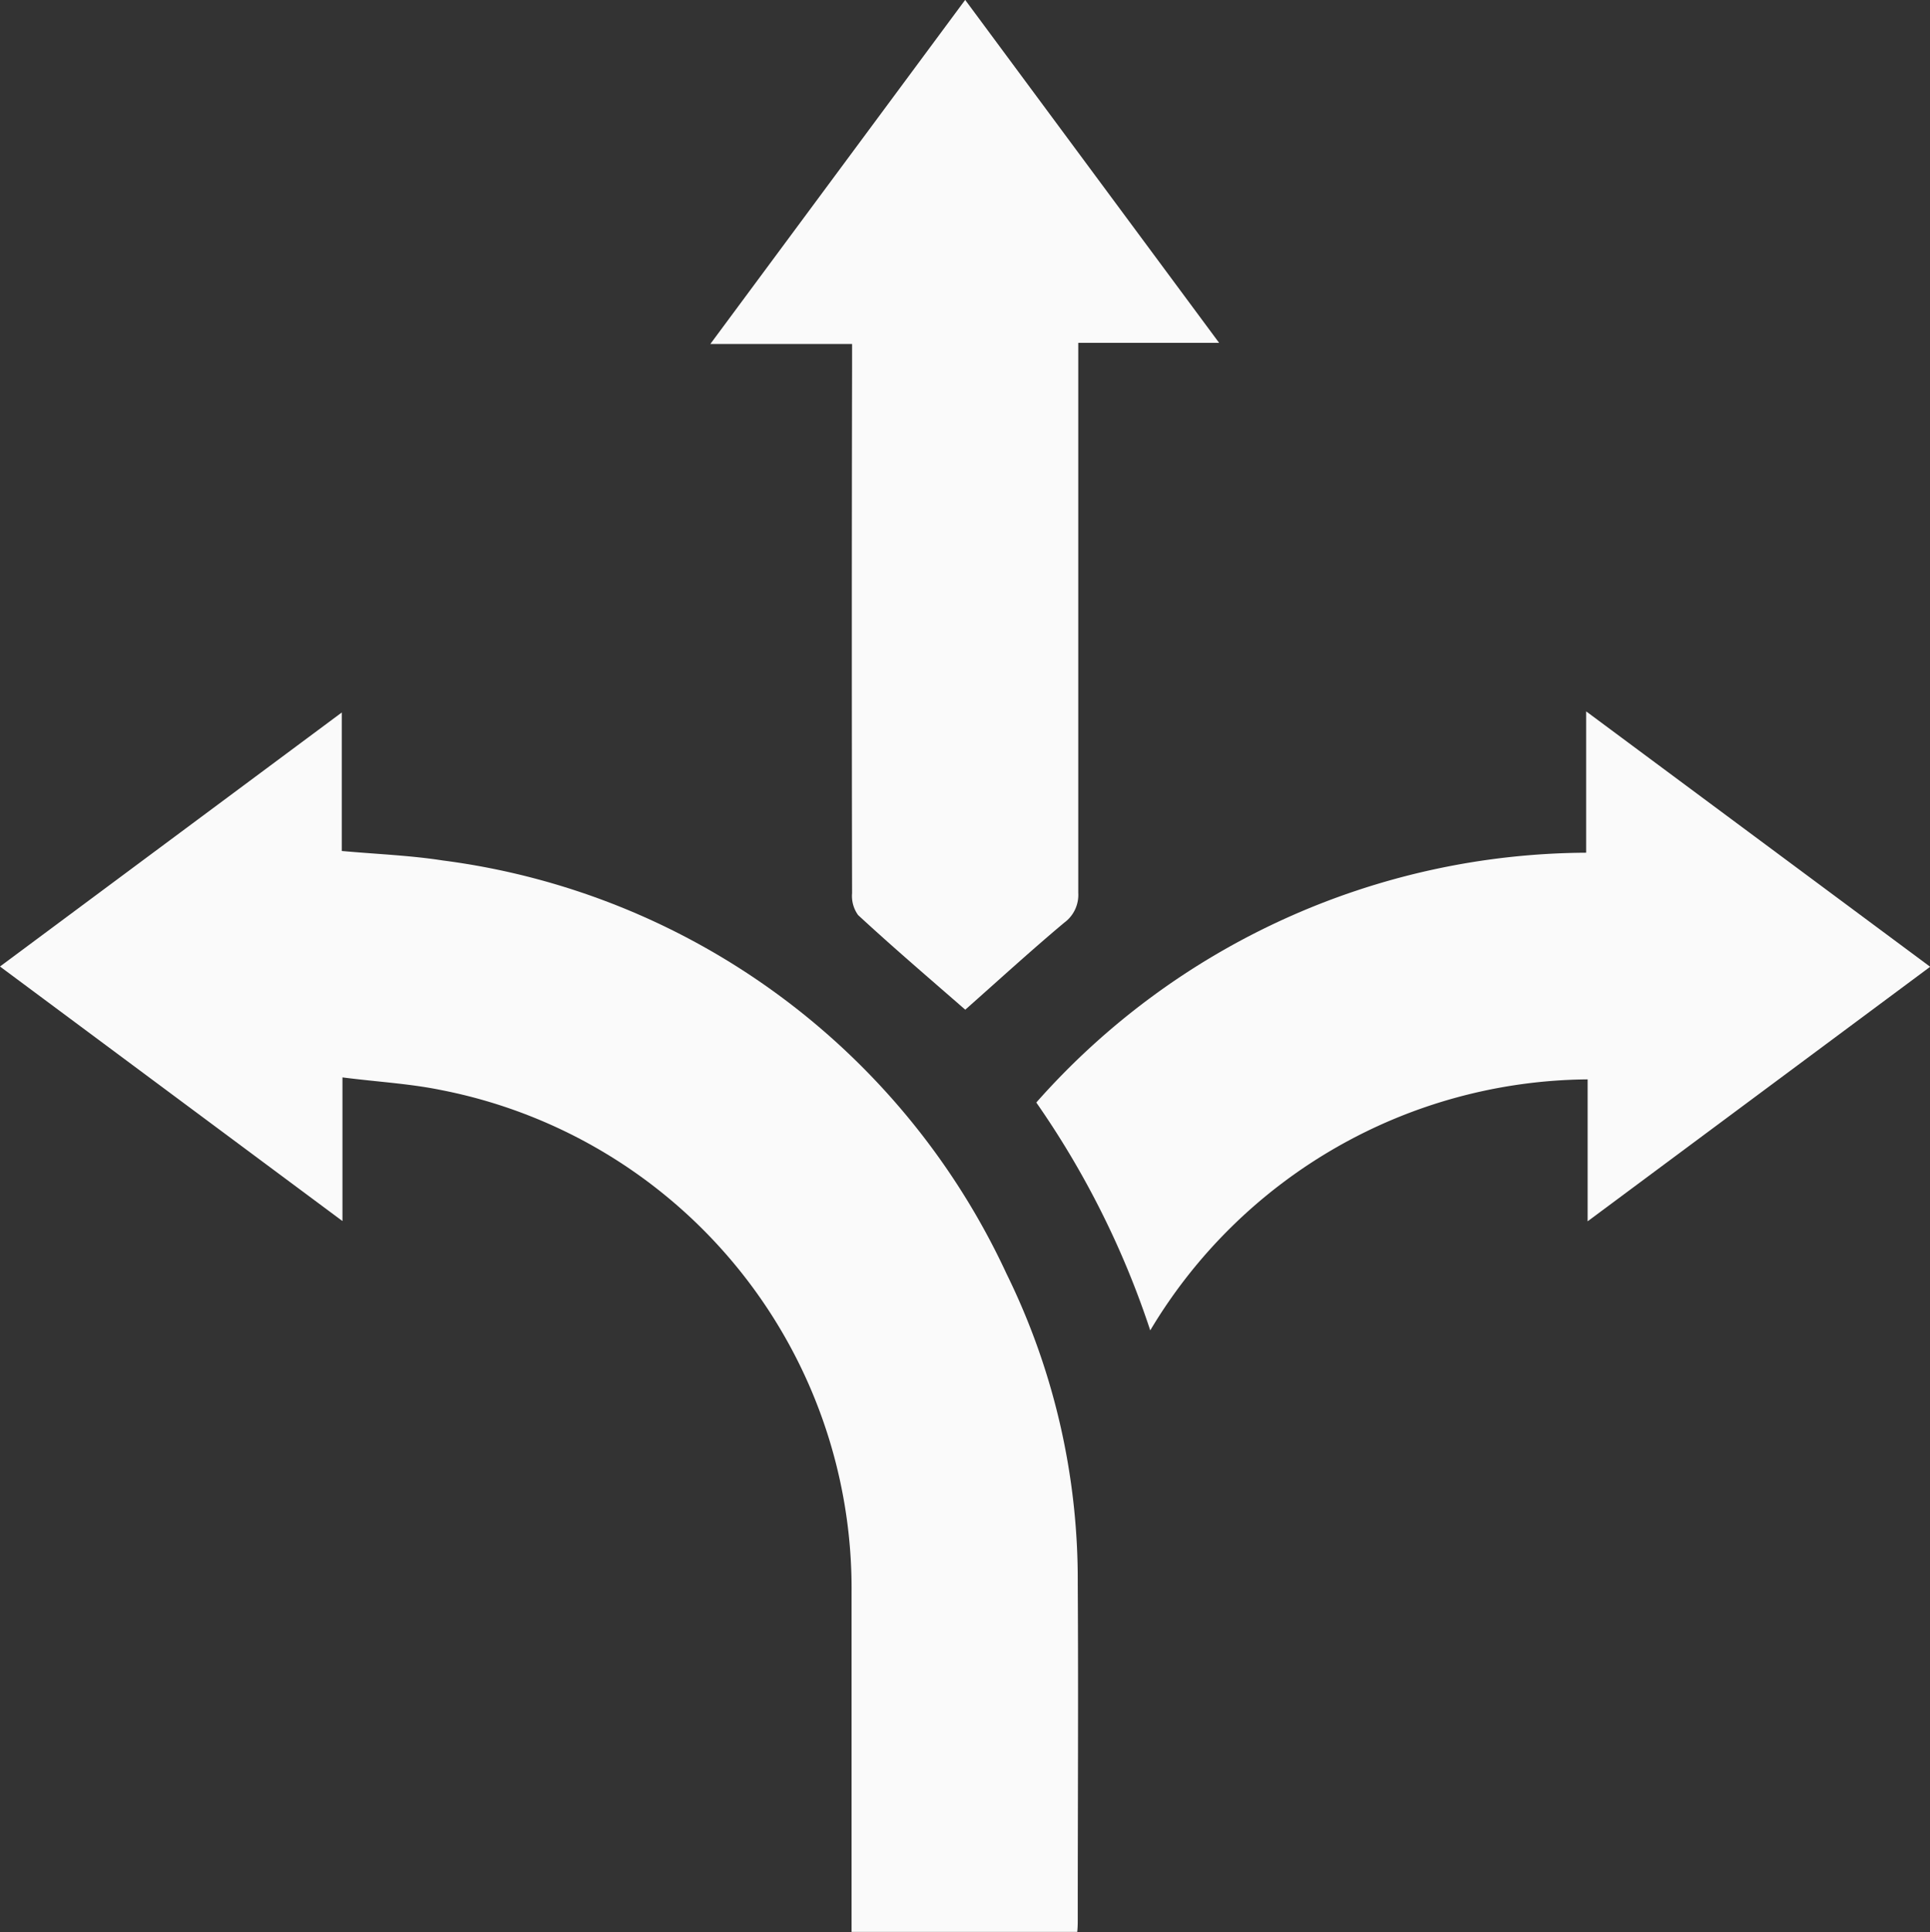
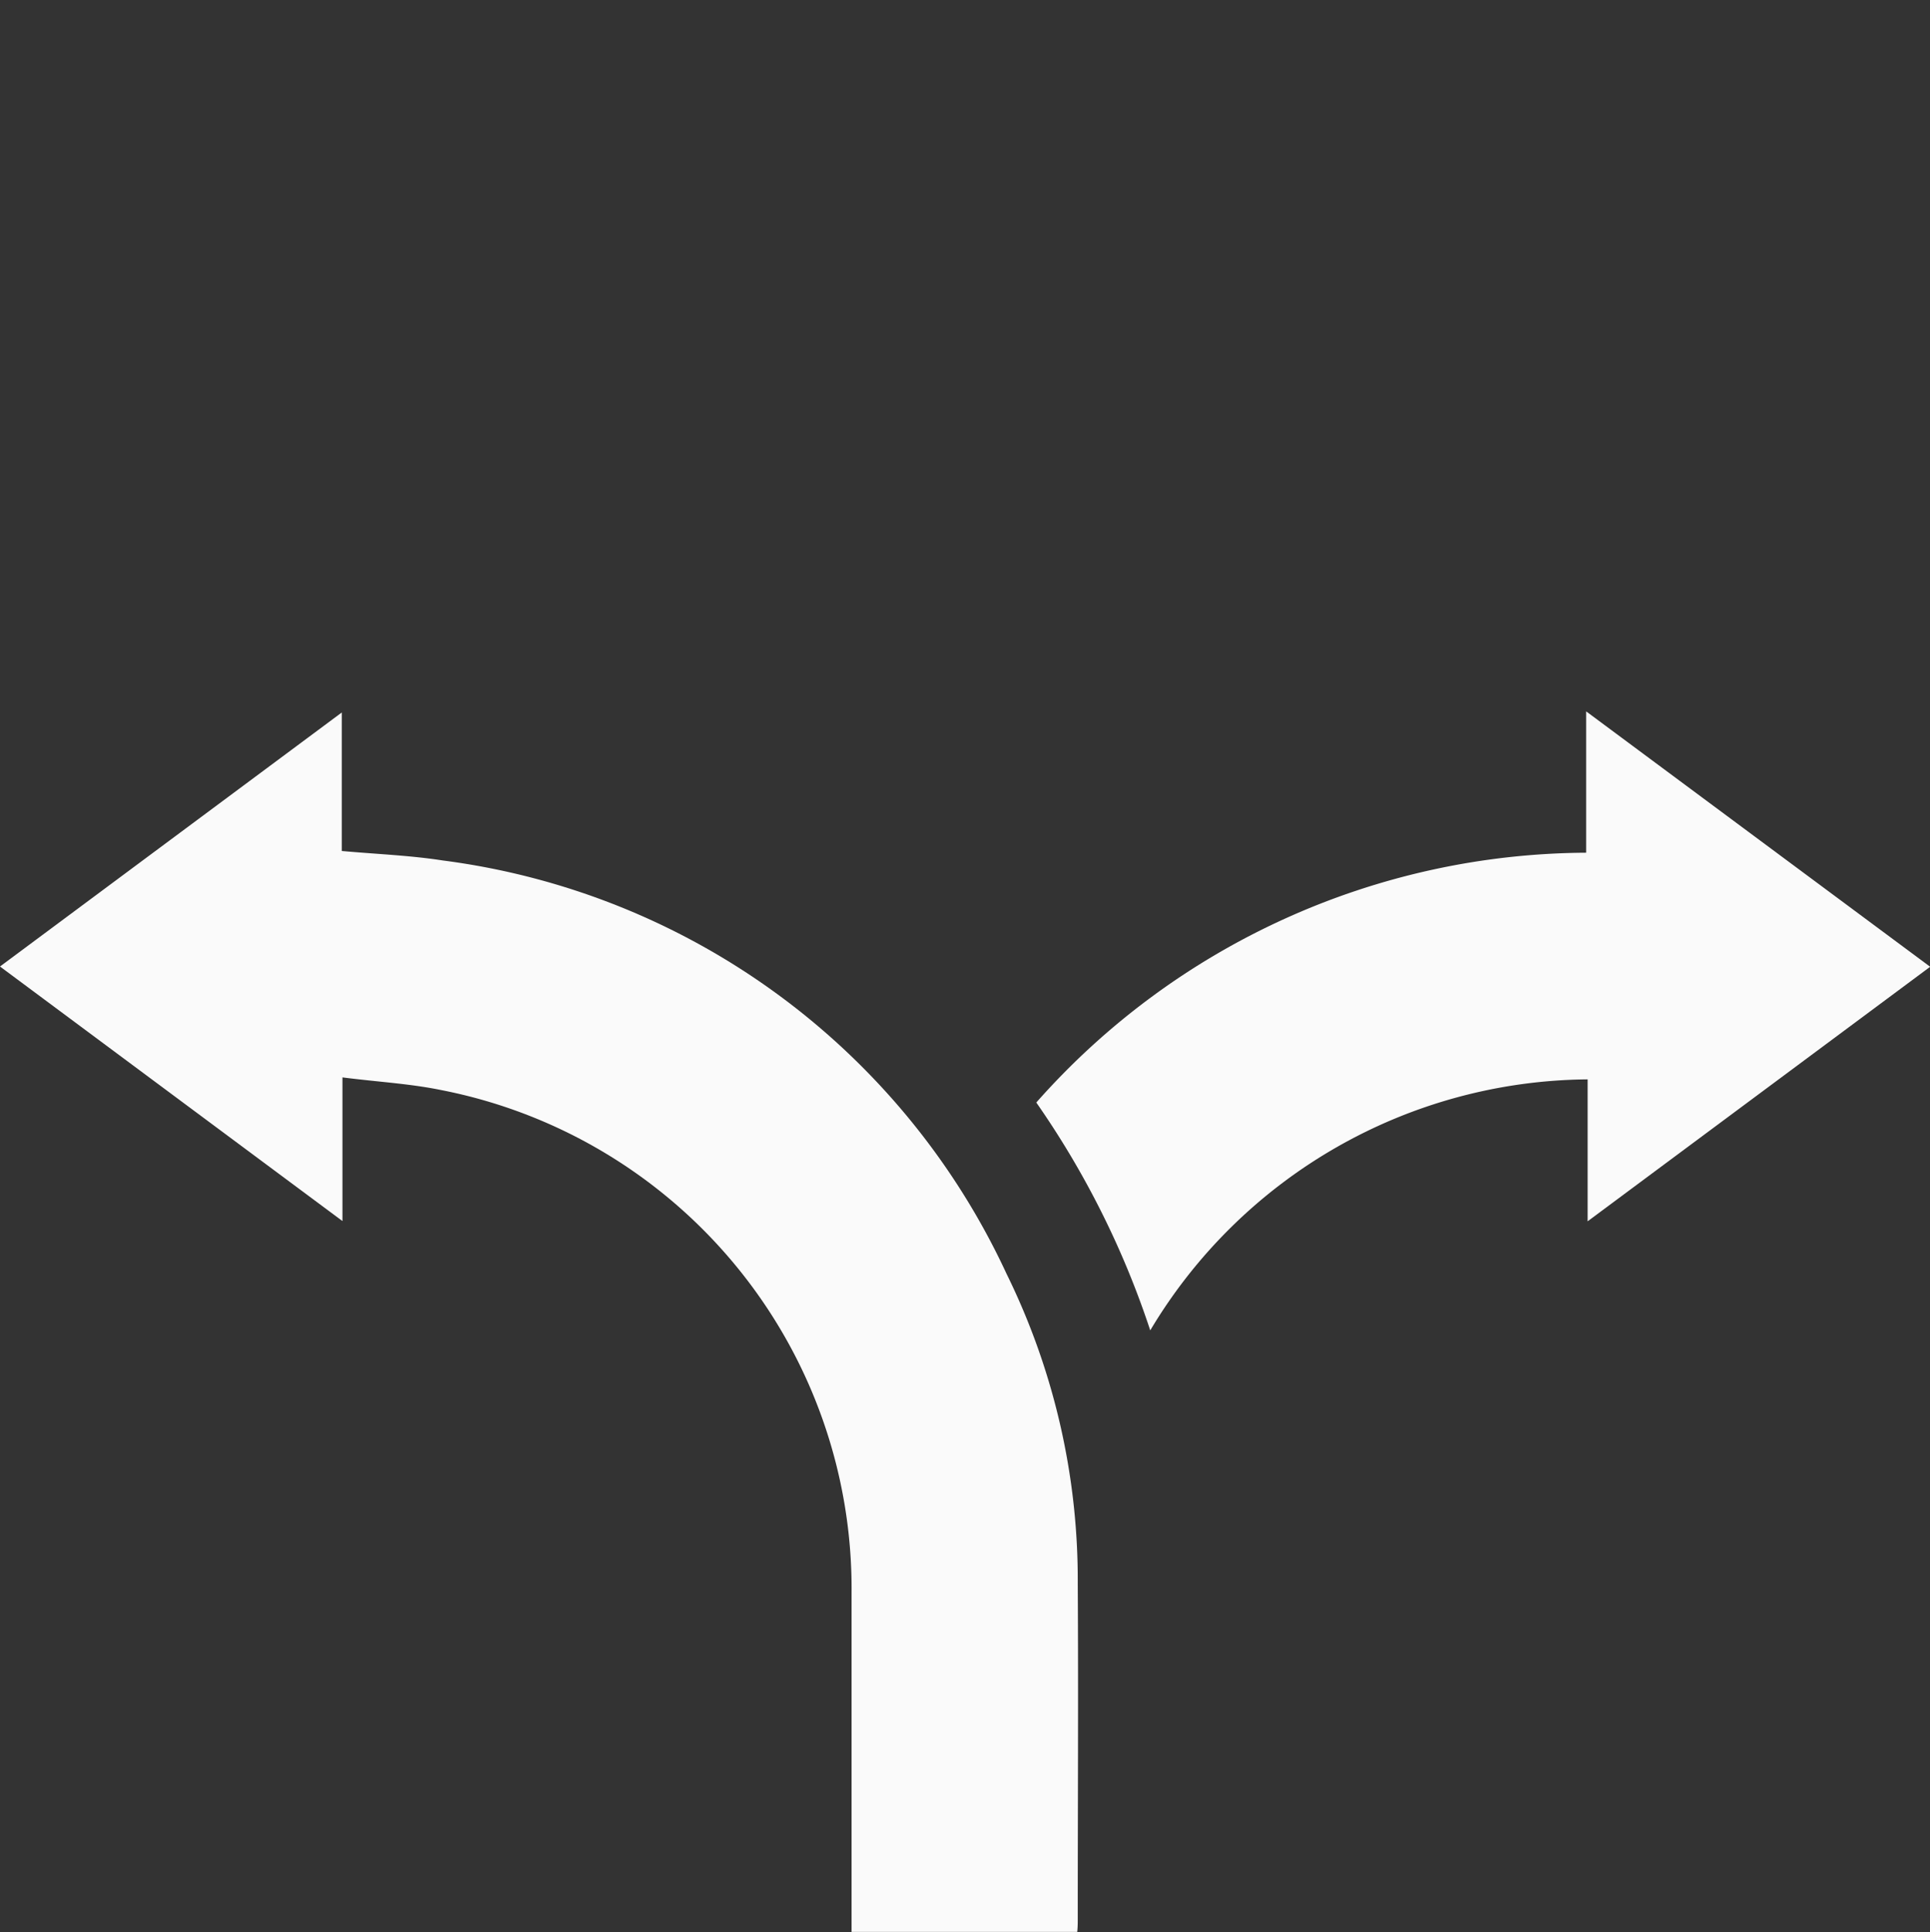
<svg xmlns="http://www.w3.org/2000/svg" width="22.442" height="22.463" viewBox="0 0 22.442 22.463">
  <rect x="0" y="0" width="22.442" height="22.463" fill="#333333" stroke="none" />
  <g transform="translate(-128.741 -216.383)">
    <path d="M132.723,315v1.67l-3.982-2.959,3.974-2.953v1.61c.409.037.794.051,1.173.11a8.413,8.413,0,0,1,6.557,4.805,8.057,8.057,0,0,1,.828,3.6c.008,1.3,0,2.6,0,3.907,0,.043,0,.086-.006.144h-2.624V324.7c0-1.236,0-2.473,0-3.709a5.905,5.905,0,0,0-4.783-5.846C133.5,315.072,133.128,315.052,132.723,315Z" transform="translate(0 -86.092)" fill="#fafafa" />
-     <path d="M225.749,228.121c-.415-.362-.837-.722-1.246-1.1a.379.379,0,0,1-.07-.254q-.006-3.051,0-6.1v-.285h-1.648l2.963-4,2.953,3.987h-1.638v.269q0,3.062,0,6.124a.4.4,0,0,1-.164.348C226.508,227.438,226.131,227.783,225.749,228.121Z" transform="translate(-85.784)" fill="#fafafa" />
    <path d="M272.394,312.215v-1.643l4,2.969-3.983,2.959V314.85a5.977,5.977,0,0,0-5.086,2.918A10.221,10.221,0,0,0,266,315.119,8.59,8.59,0,0,1,272.394,312.215Z" transform="translate(-125.209 -85.919)" fill="#fafafa" />
  </g>
</svg>